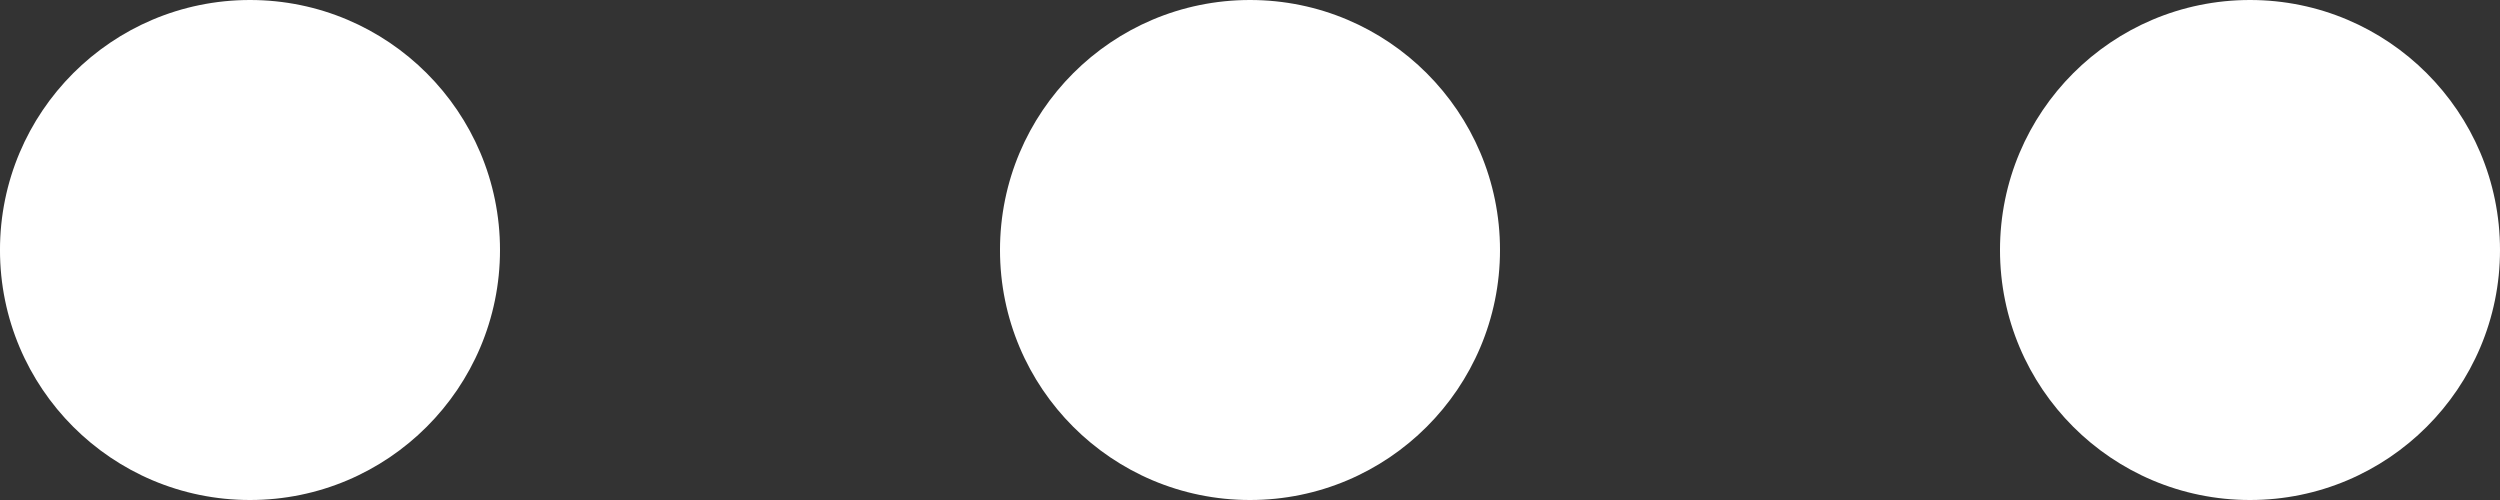
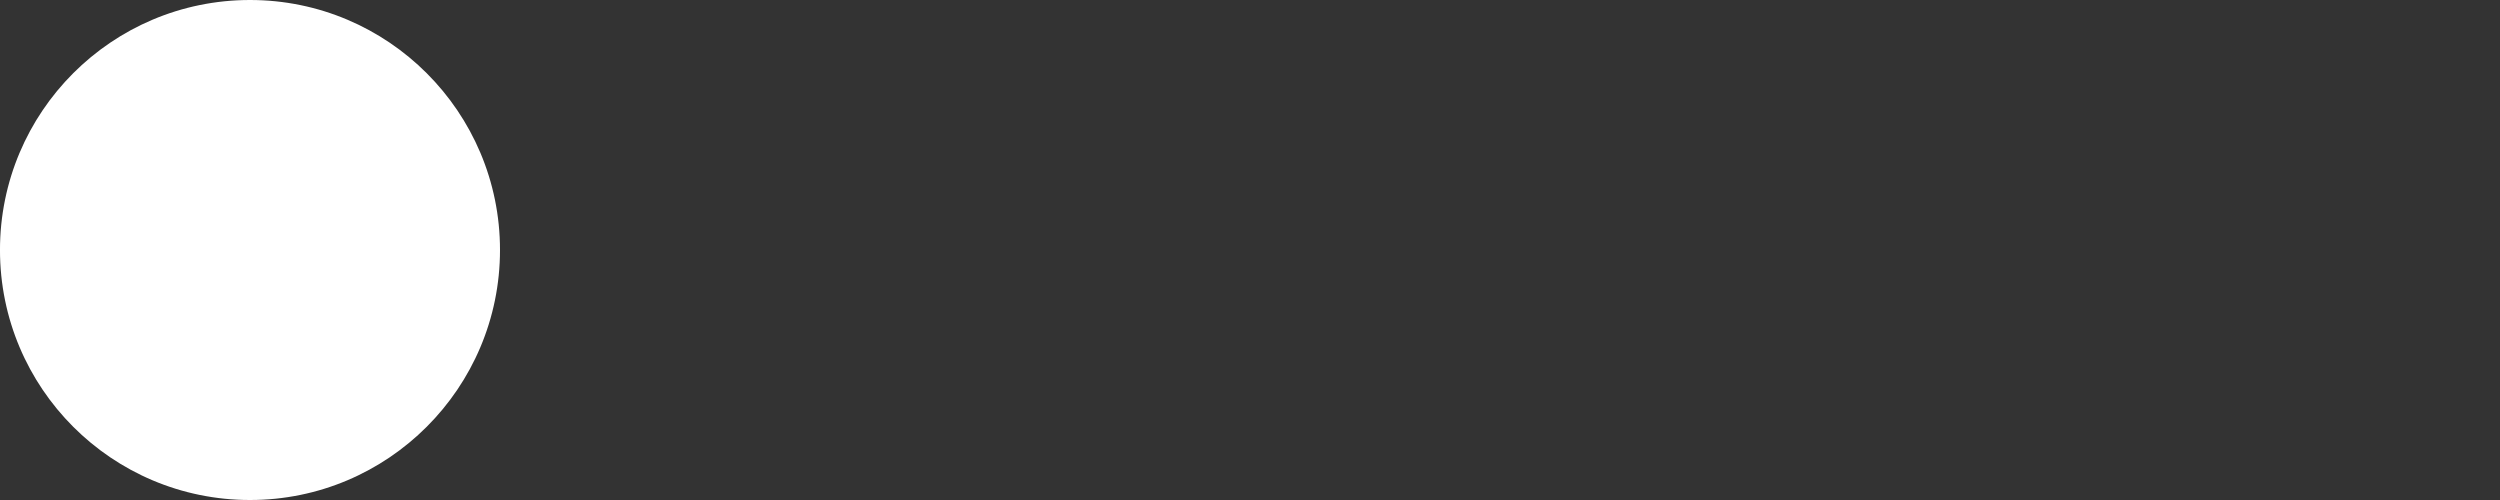
<svg xmlns="http://www.w3.org/2000/svg" width="15" height="3" viewBox="0 0 15 3" fill="none">
  <rect x="0" y="0" width="15" height="3" fill="#333333" stroke="none" />
  <path d="M3 1.5C3 2.328 2.328 3 1.5 3C0.671 3 -9.91821e-05 2.328 -9.91821e-05 1.5C-9.91821e-05 0.672 0.671 0 1.5 0C2.328 0 3 0.672 3 1.5Z" fill="white" />
-   <path d="M9 1.5C9 2.328 8.328 3 7.5 3C6.671 3 6 2.328 6 1.5C6 0.672 6.671 0 7.5 0C8.328 0 9 0.672 9 1.5Z" fill="white" />
-   <path d="M15 1.5C15 2.328 14.328 3 13.5 3C12.671 3 12 2.328 12 1.5C12 0.672 12.671 0 13.5 0C14.328 0 15 0.672 15 1.5Z" fill="white" />
</svg>